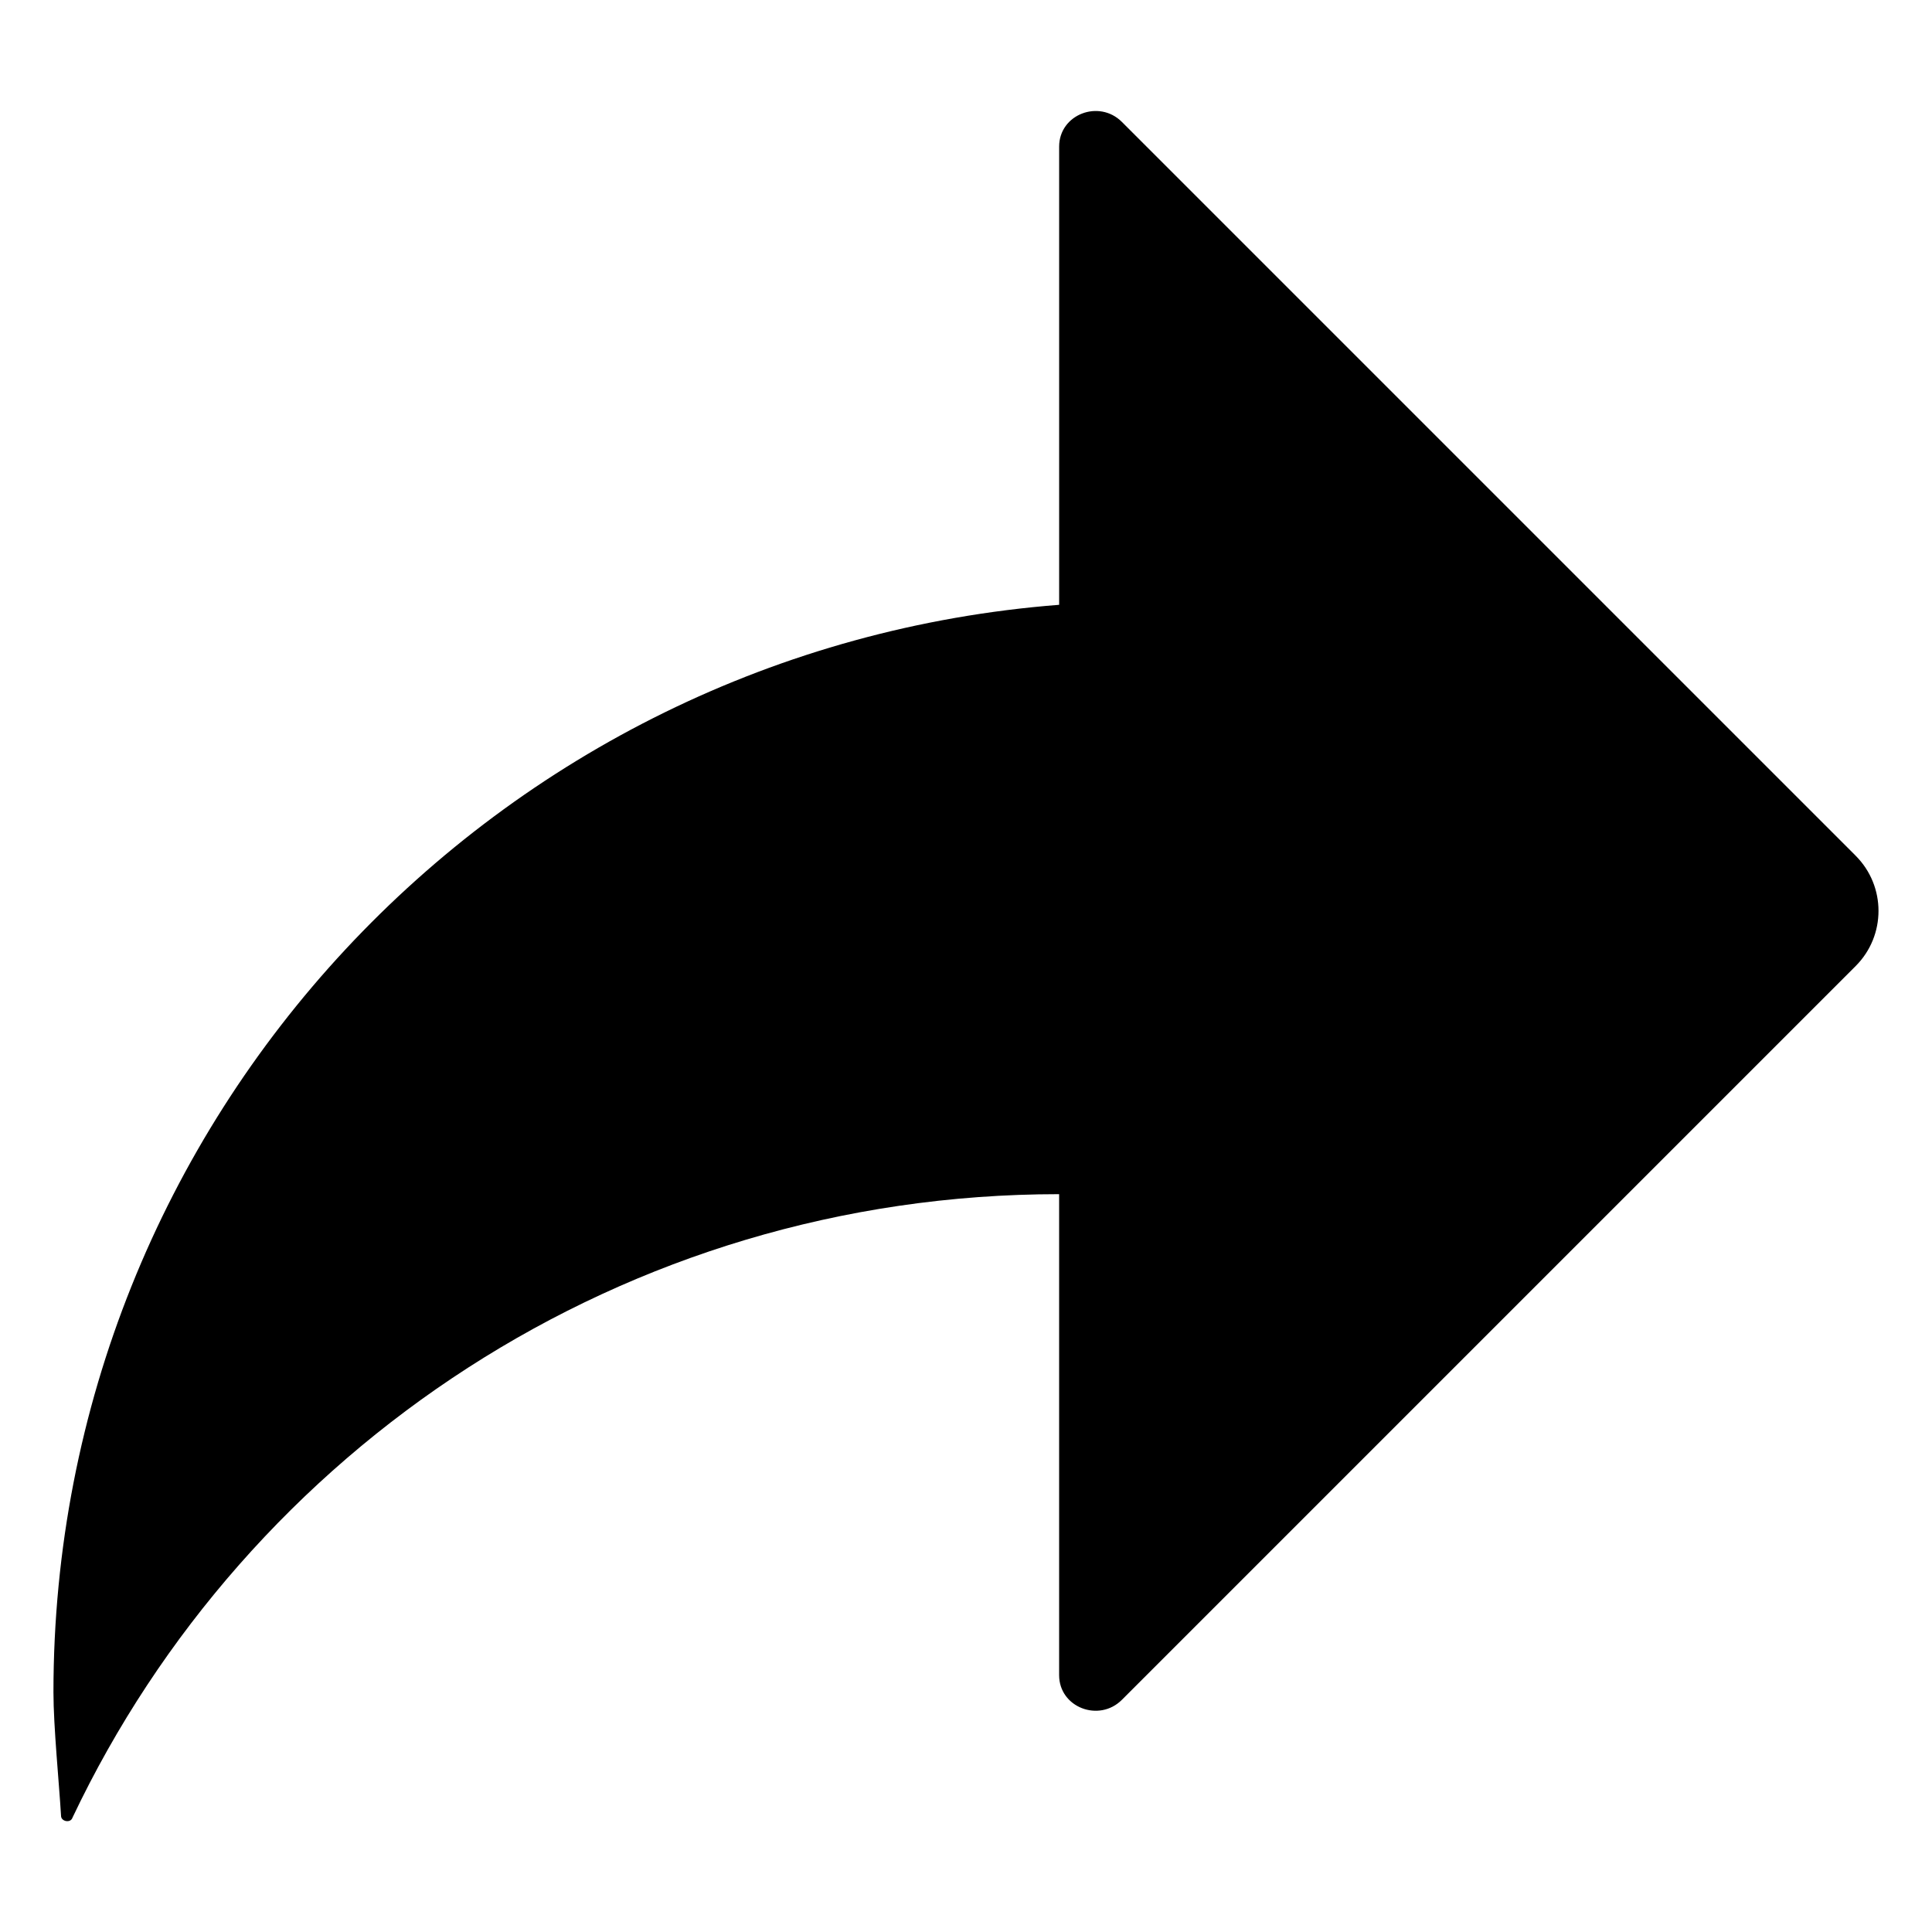
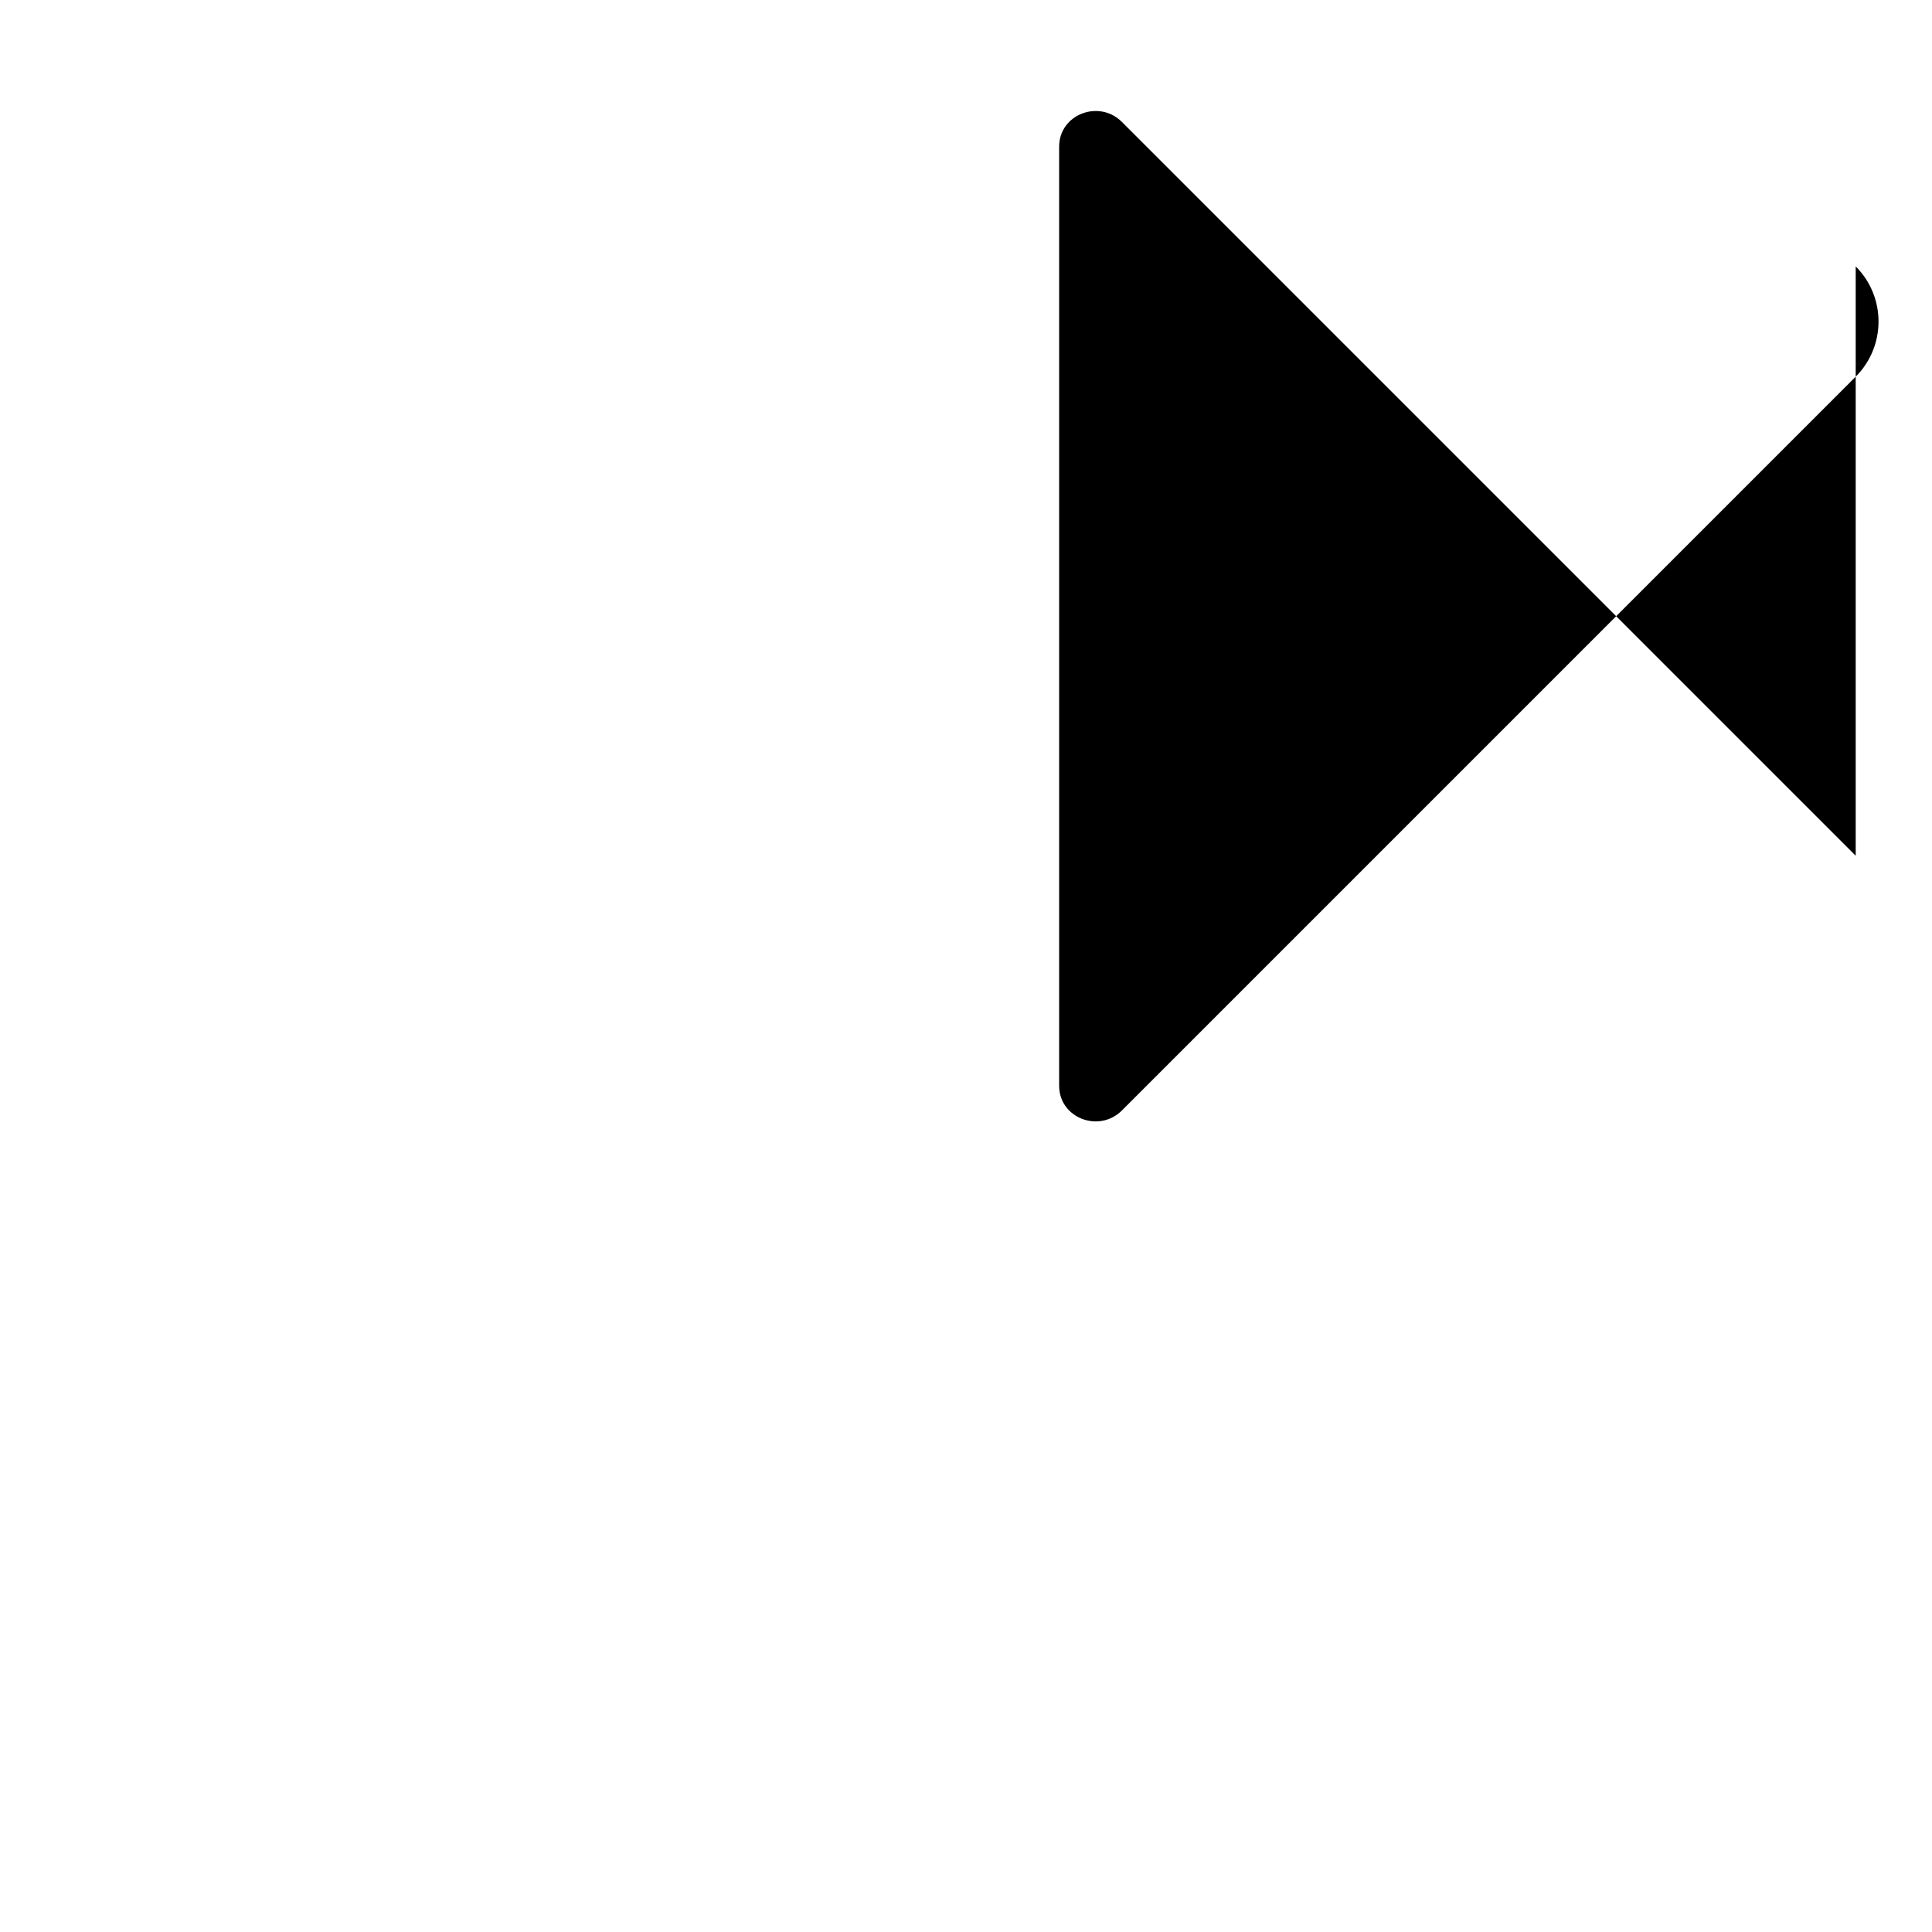
<svg xmlns="http://www.w3.org/2000/svg" fill="#000000" width="800px" height="800px" version="1.1" viewBox="144 144 512 512">
-   <path d="m635.78 370.78-194.47-194.47c-6.047-6.047-16.625-2.016-16.625 6.551v121.42c-149.13 11.586-266.52 136.03-266.52 288.18 0 9.07 1.508 24.184 2.012 32.75 0 1.512 2.519 2.016 3.023 0.504 46.352-97.742 146.11-165.25 261.48-165.25v127.46c0 8.566 10.578 12.594 16.625 6.551l194.47-194.47c8.062-8.062 8.062-21.16 0-29.223z" />
+   <path d="m635.78 370.78-194.47-194.47c-6.047-6.047-16.625-2.016-16.625 6.551v121.42v127.46c0 8.566 10.578 12.594 16.625 6.551l194.47-194.47c8.062-8.062 8.062-21.16 0-29.223z" />
</svg>